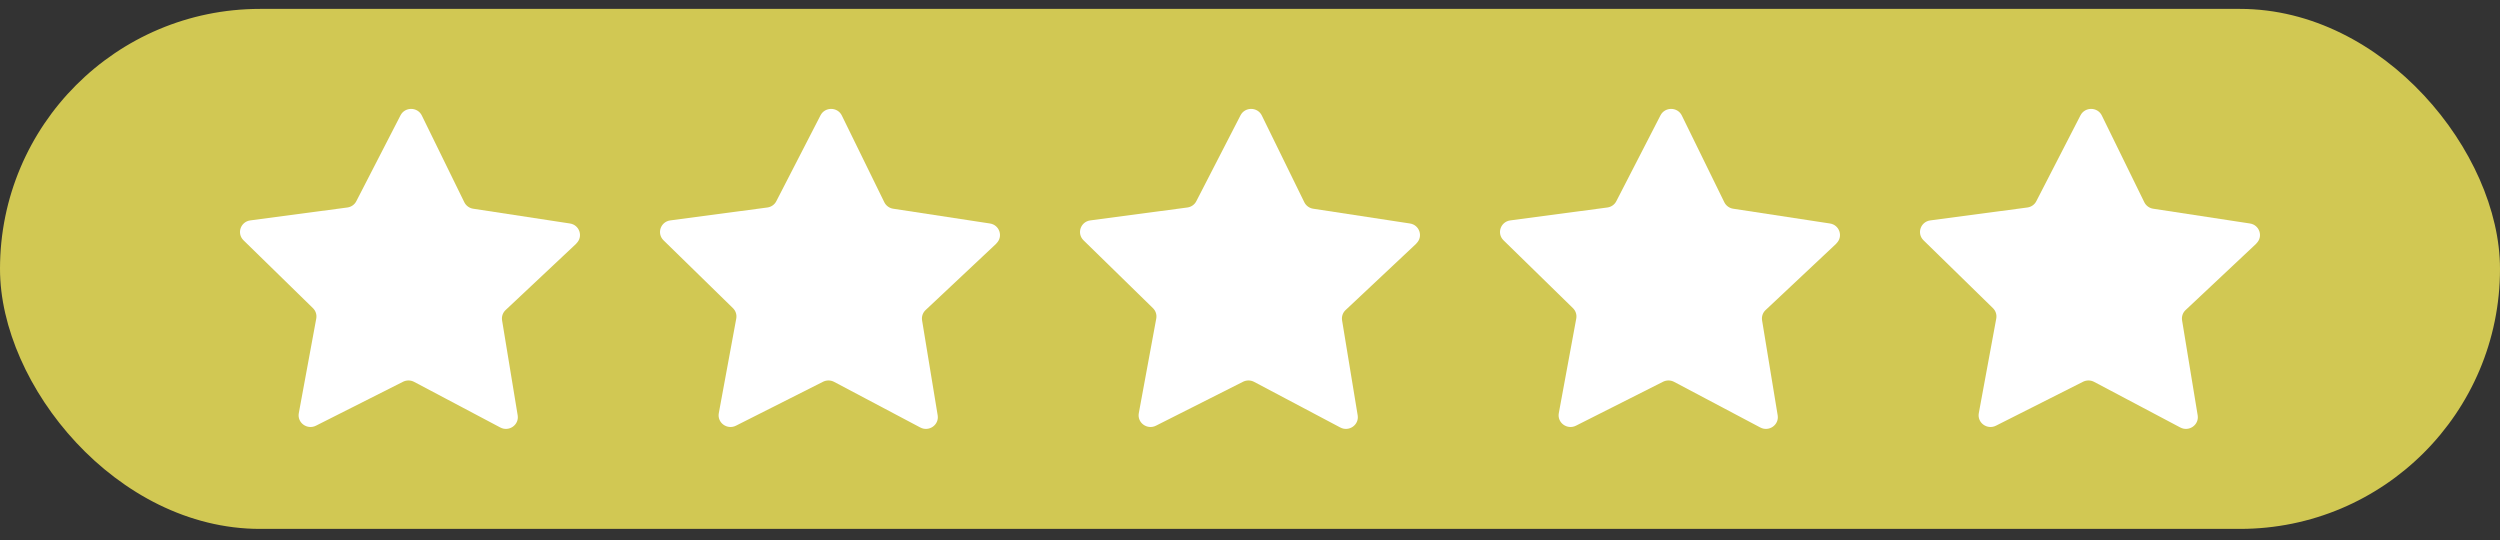
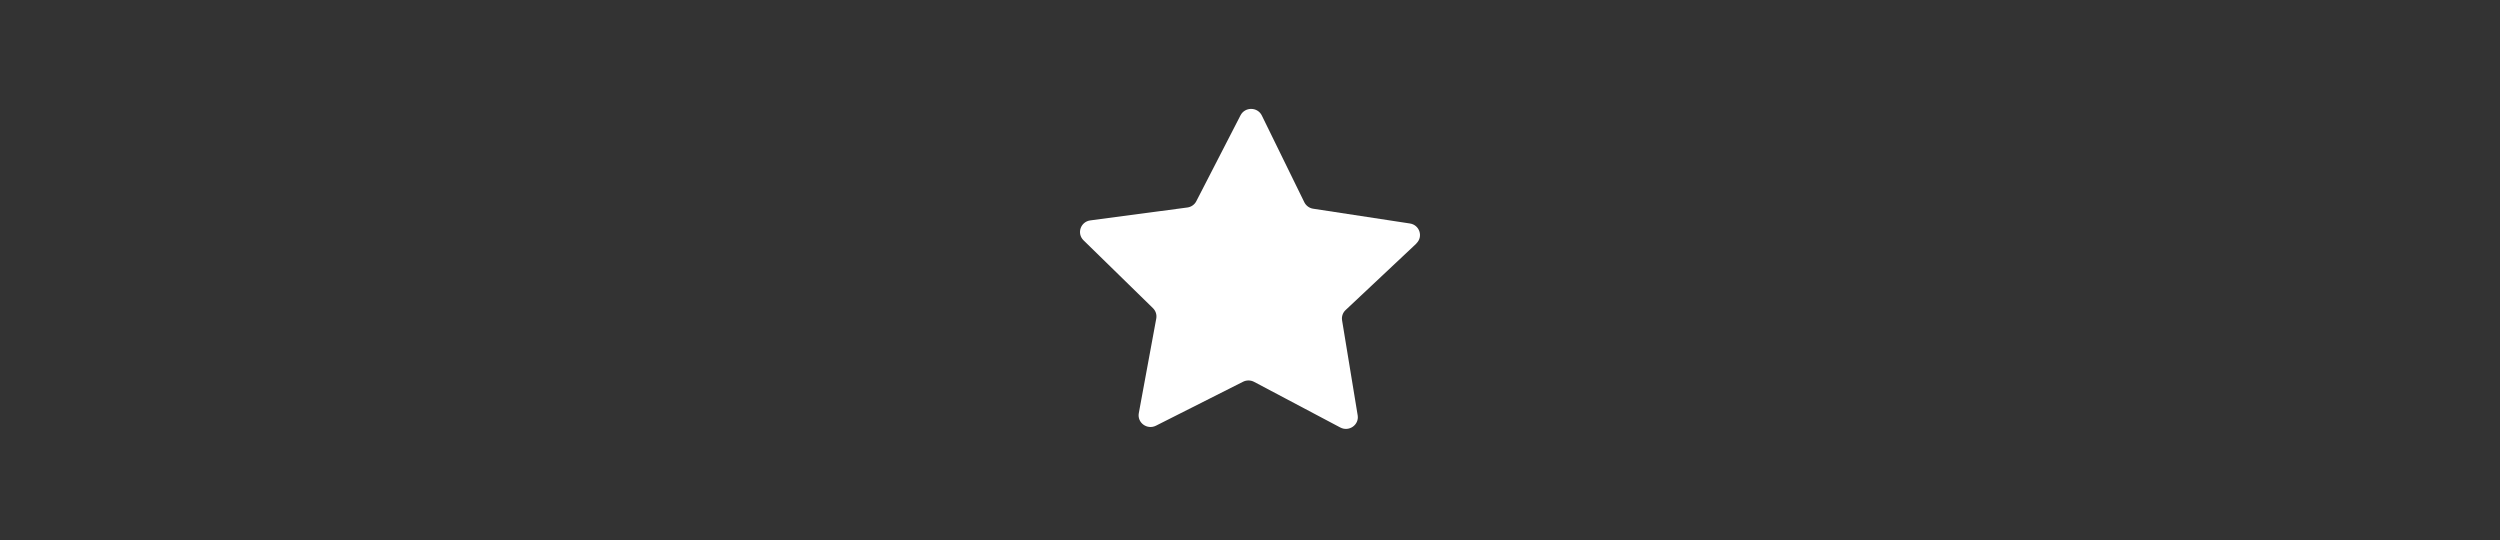
<svg xmlns="http://www.w3.org/2000/svg" width="125" height="27" viewBox="0 0 125 27" fill="none">
  <rect x="0" y="0" width="125" height="27" fill="#333333" stroke="none" />
-   <rect y="0.445" width="125" height="26" rx="13" fill="#D1C853" />
-   <path d="M28.815 12.174C29.172 11.839 28.983 11.248 28.496 11.174L28.062 11.108L23.66 10.436C23.467 10.407 23.301 10.285 23.215 10.111L21.092 5.777C20.879 5.339 20.248 5.334 20.026 5.766L17.816 10.059C17.729 10.232 17.559 10.35 17.366 10.375L12.515 11.02C12.027 11.085 11.826 11.672 12.176 12.015L15.647 15.407C15.786 15.543 15.848 15.737 15.813 15.927L15.075 19.926L14.94 20.659C14.852 21.136 15.357 21.505 15.797 21.285L20.151 19.088C20.326 19 20.532 19.002 20.705 19.093L25.015 21.374C25.448 21.604 25.962 21.245 25.884 20.767L25.104 16.018C25.073 15.828 25.139 15.634 25.281 15.502L28.819 12.178L28.815 12.174Z" fill="white" />
-   <path d="M49.815 12.174C50.172 11.839 49.983 11.248 49.496 11.174L49.062 11.108L44.66 10.436C44.467 10.407 44.301 10.285 44.215 10.111L42.092 5.777C41.879 5.339 41.248 5.334 41.026 5.766L38.816 10.059C38.729 10.232 38.559 10.35 38.366 10.375L33.516 11.02C33.027 11.085 32.827 11.672 33.176 12.015L36.647 15.407C36.786 15.543 36.848 15.737 36.813 15.927L36.075 19.926L35.94 20.659C35.852 21.136 36.357 21.505 36.797 21.285L41.151 19.088C41.326 19 41.532 19.002 41.705 19.093L46.014 21.374C46.448 21.604 46.962 21.245 46.884 20.767L46.104 16.018C46.073 15.828 46.139 15.634 46.281 15.502L49.819 12.178L49.815 12.174Z" fill="white" />
  <path d="M70.815 12.174C71.172 11.839 70.983 11.248 70.496 11.174L70.062 11.108L65.66 10.436C65.467 10.407 65.301 10.285 65.215 10.111L63.092 5.777C62.879 5.339 62.248 5.334 62.026 5.766L59.816 10.059C59.729 10.232 59.559 10.35 59.366 10.375L54.516 11.02C54.027 11.085 53.827 11.672 54.176 12.015L57.647 15.407C57.786 15.543 57.848 15.737 57.813 15.927L57.075 19.926L56.94 20.659C56.852 21.136 57.357 21.505 57.797 21.285L62.151 19.088C62.326 19 62.532 19.002 62.705 19.093L67.014 21.374C67.448 21.604 67.962 21.245 67.884 20.767L67.104 16.018C67.073 15.828 67.138 15.634 67.281 15.502L70.819 12.178L70.815 12.174Z" fill="white" />
-   <path d="M91.815 12.174C92.172 11.839 91.983 11.248 91.496 11.174L91.062 11.108L86.66 10.436C86.467 10.407 86.301 10.285 86.215 10.111L84.092 5.777C83.879 5.339 83.248 5.334 83.025 5.766L80.816 10.059C80.729 10.232 80.559 10.35 80.366 10.375L75.516 11.02C75.027 11.085 74.826 11.672 75.176 12.015L78.647 15.407C78.786 15.543 78.848 15.737 78.813 15.927L78.075 19.926L77.94 20.659C77.852 21.136 78.357 21.505 78.797 21.285L83.151 19.088C83.326 19 83.532 19.002 83.705 19.093L88.014 21.374C88.448 21.604 88.962 21.245 88.884 20.767L88.104 16.018C88.073 15.828 88.138 15.634 88.281 15.502L91.819 12.178L91.815 12.174Z" fill="white" />
-   <path d="M112.815 12.174C113.172 11.839 112.983 11.248 112.496 11.174L112.062 11.108L107.66 10.436C107.467 10.407 107.301 10.285 107.215 10.111L105.092 5.777C104.879 5.339 104.248 5.334 104.025 5.766L101.816 10.059C101.729 10.232 101.559 10.35 101.366 10.375L96.516 11.02C96.027 11.085 95.826 11.672 96.176 12.015L99.647 15.407C99.786 15.543 99.848 15.737 99.813 15.927L99.075 19.926L98.94 20.659C98.852 21.136 99.357 21.505 99.797 21.285L104.151 19.088C104.326 19 104.532 19.002 104.705 19.093L109.015 21.374C109.448 21.604 109.962 21.245 109.884 20.767L109.104 16.018C109.073 15.828 109.138 15.634 109.281 15.502L112.819 12.178L112.815 12.174Z" fill="white" />
</svg>